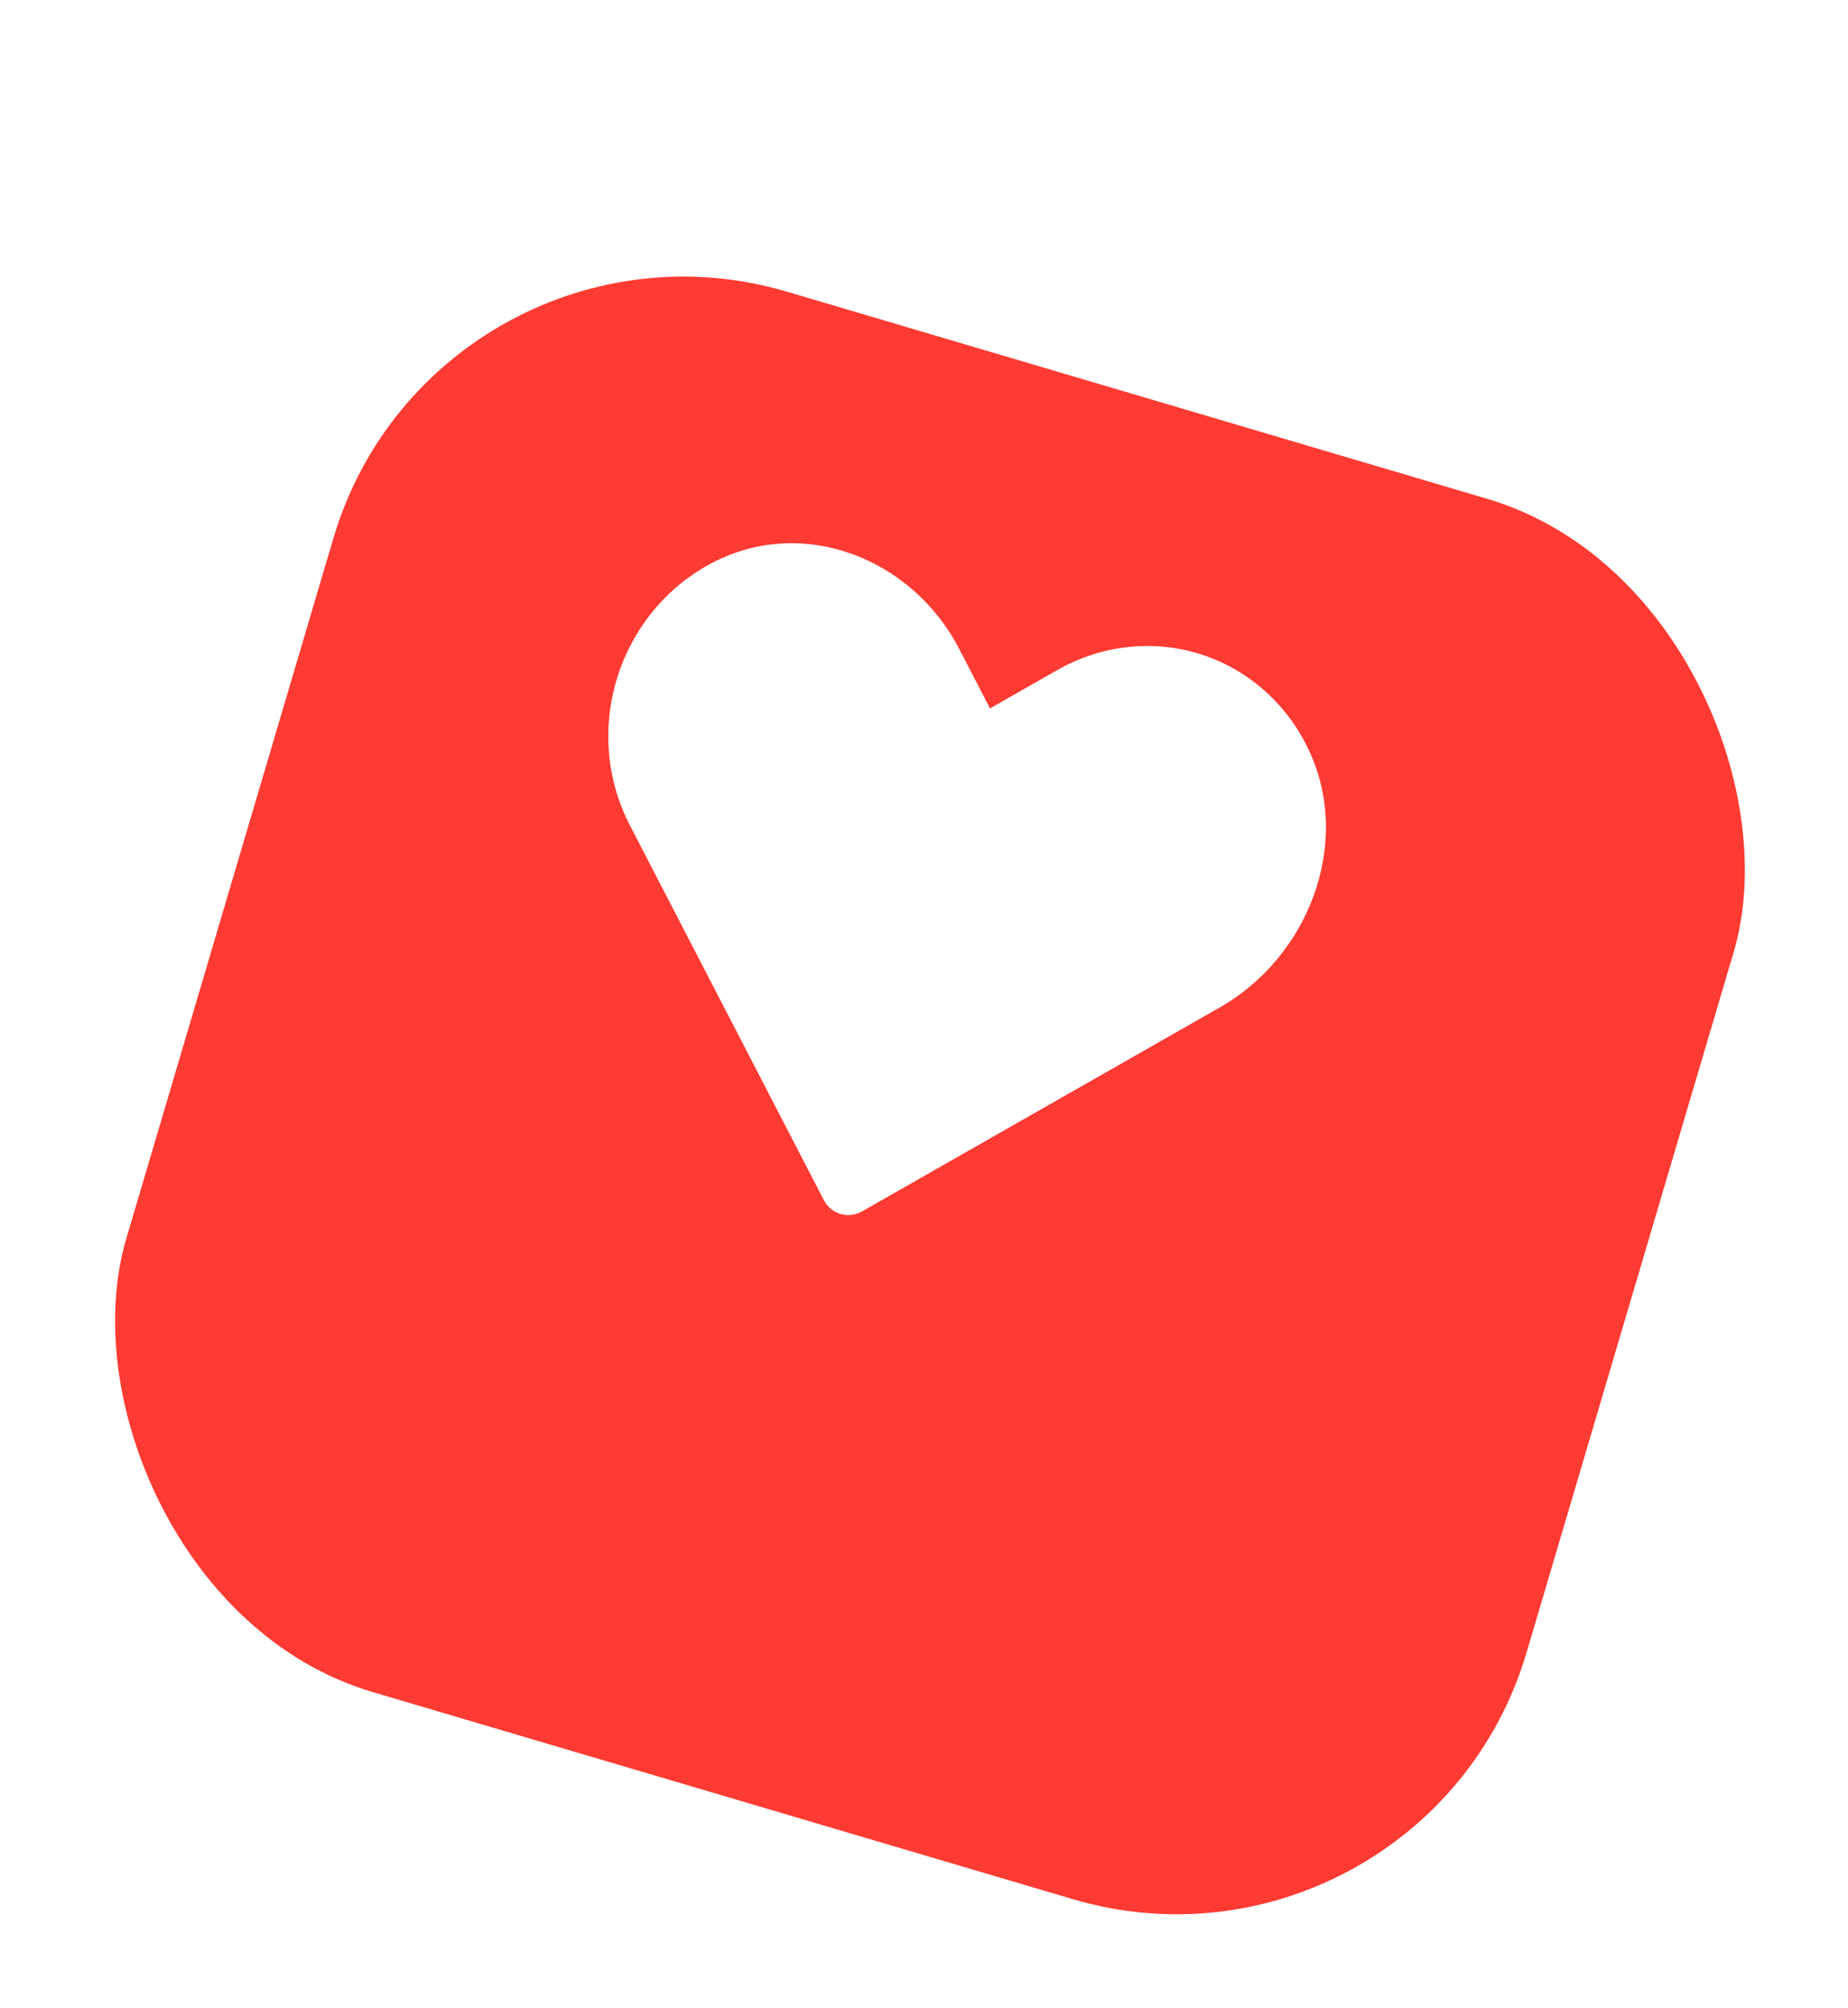
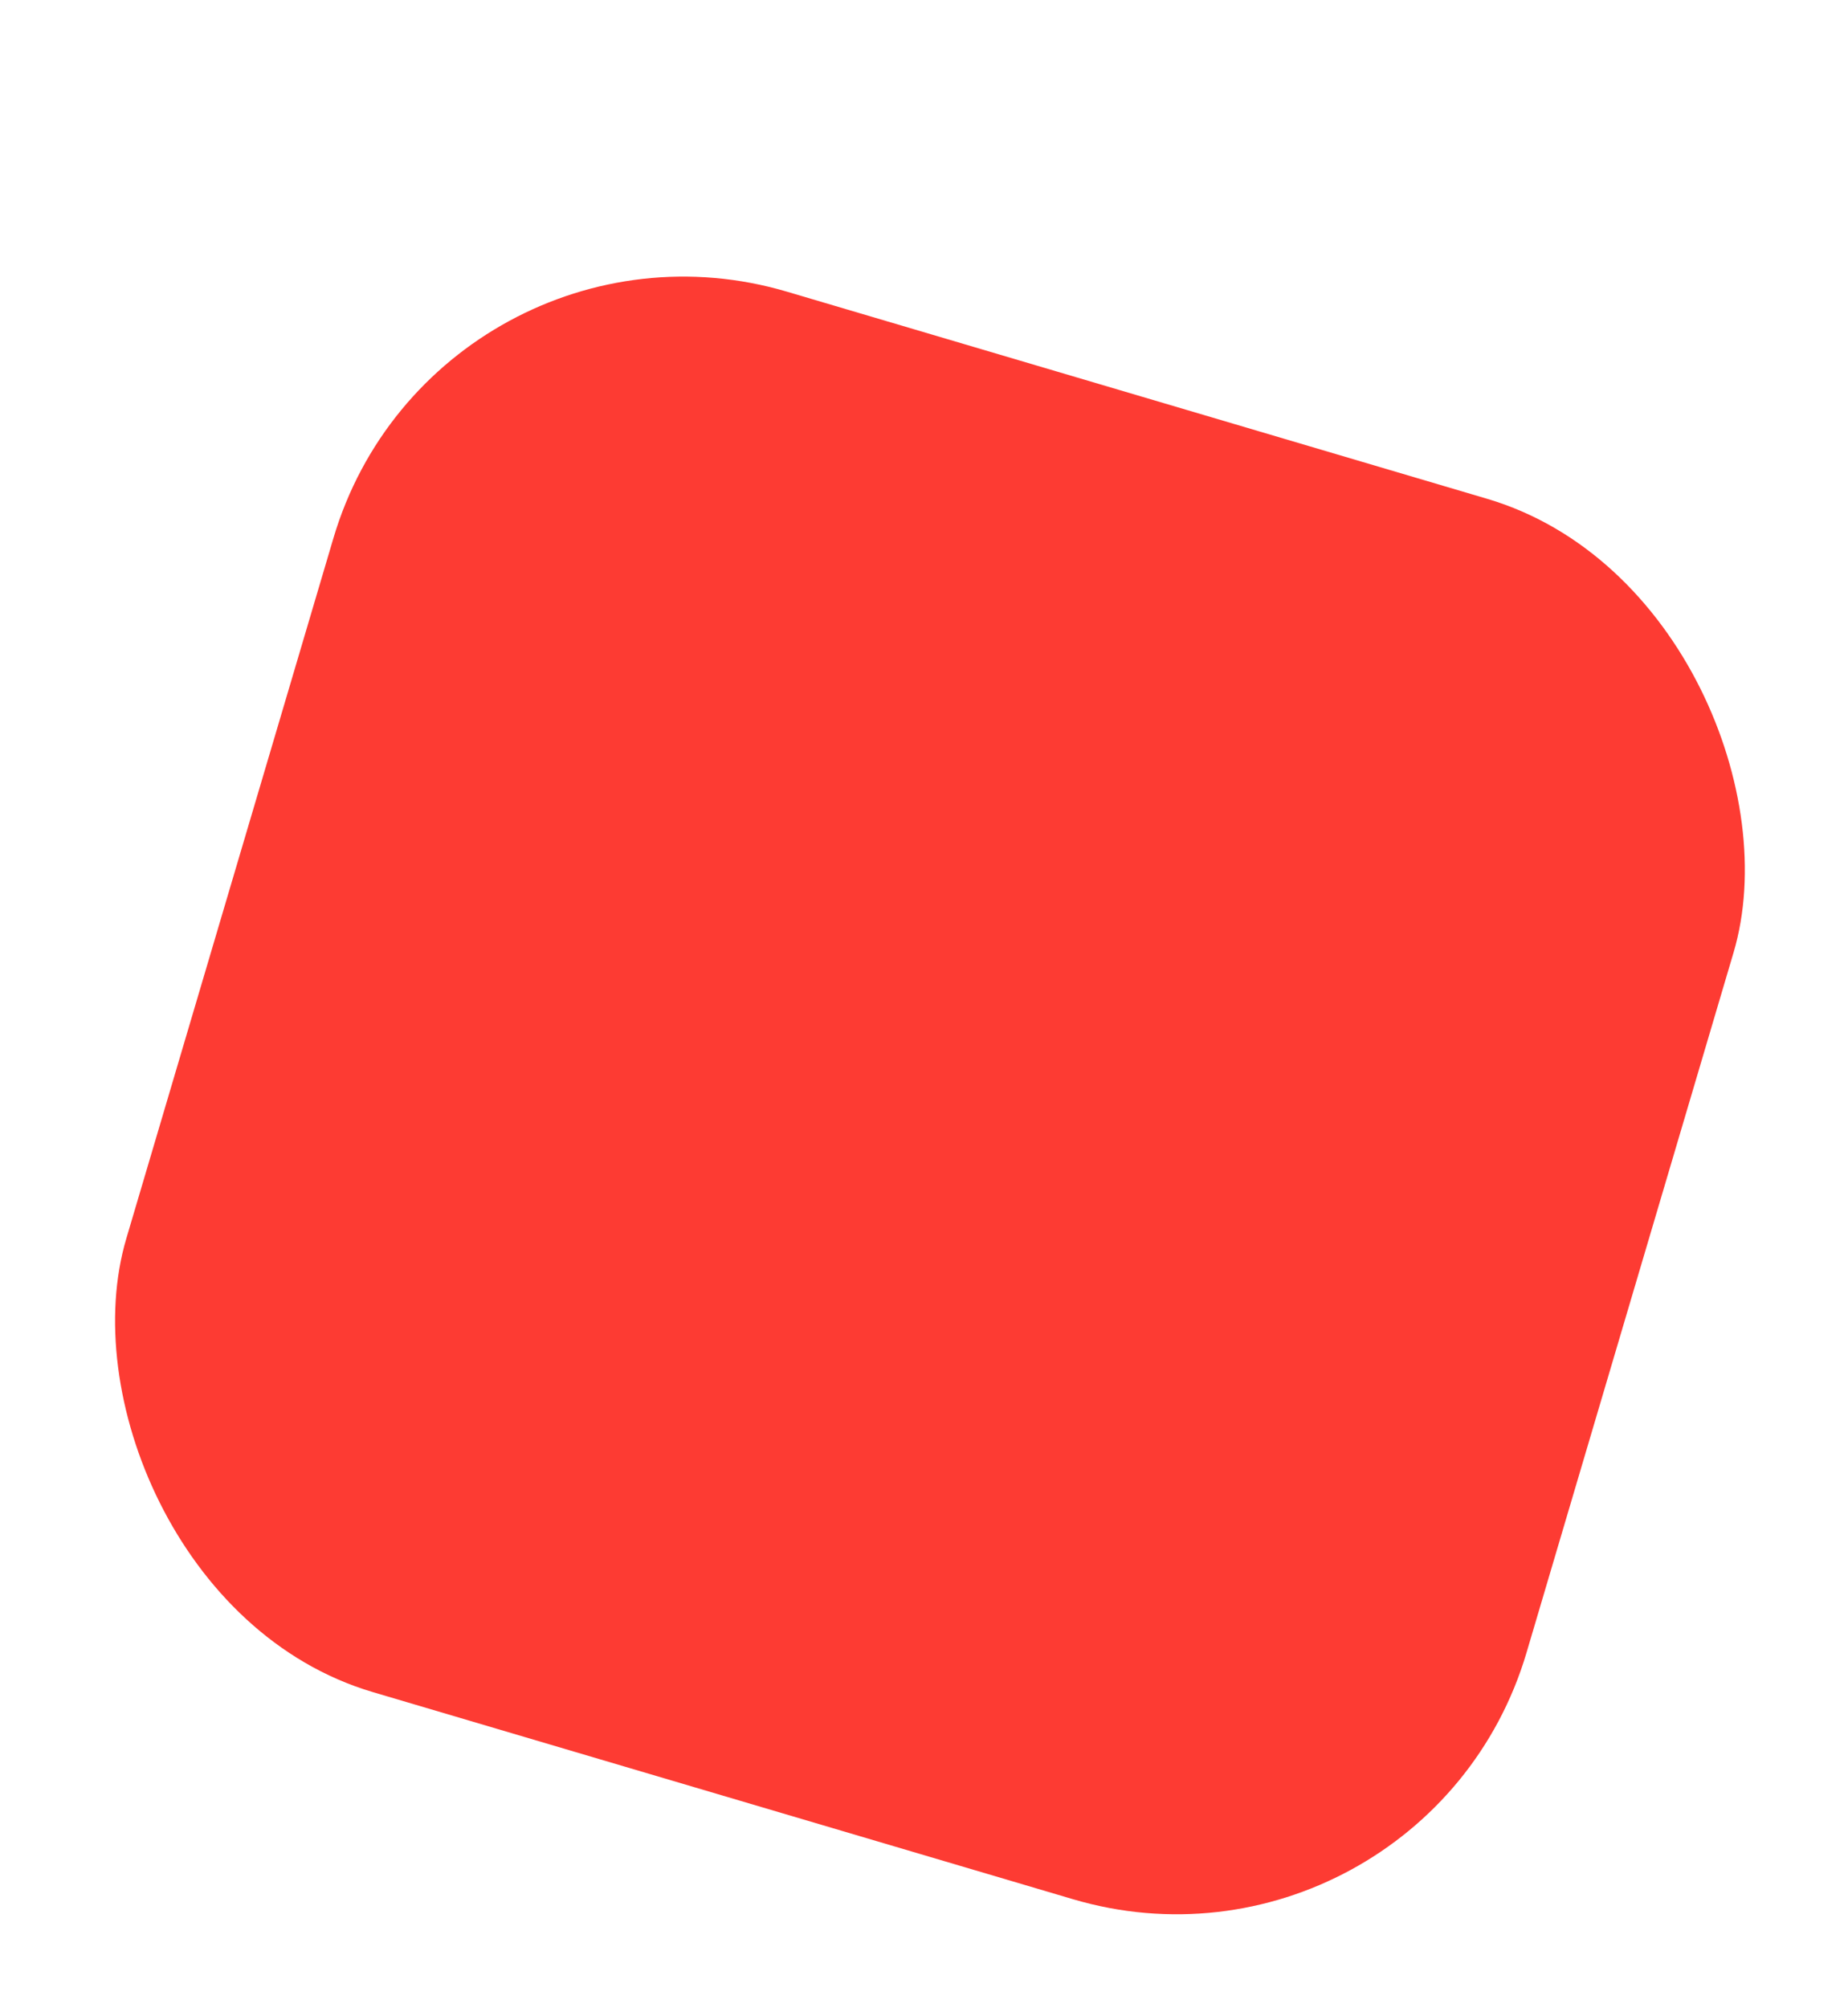
<svg xmlns="http://www.w3.org/2000/svg" width="81" height="88" viewBox="0 0 81 88" fill="none">
  <g filter="url(#filter0_d_10778_45448)">
    <rect x="19.151" width="64" height="64" rx="16" transform="rotate(16.476 19.151 0)" fill="#FD3B33" />
  </g>
-   <path d="M37.784 53.088L53.47 44.147C57.325 41.95 59.252 37.03 57.417 32.981C56.959 31.964 56.302 31.06 55.488 30.322C54.674 29.585 53.72 29.03 52.684 28.691C51.647 28.353 50.55 28.238 49.46 28.354C48.369 28.47 47.308 28.814 46.341 29.365L43.393 31.045L42.046 28.443C40.007 24.503 35.293 22.617 31.338 24.605C30.345 25.102 29.455 25.801 28.724 26.66C27.994 27.518 27.436 28.518 27.086 29.598C26.736 30.678 26.601 31.815 26.689 32.941C26.777 34.067 27.086 35.157 27.598 36.146L36.11 52.593C36.263 52.889 36.526 53.108 36.84 53.201C37.154 53.294 37.494 53.253 37.784 53.088Z" fill="white" />
  <defs>
    <filter id="filter0_d_10778_45448" x="0.811" y="4.309" width="79.9" height="83.647" filterUnits="userSpaceOnUse" color-interpolation-filters="sRGB">
      <feFlood flood-opacity="0" result="BackgroundImageFix" />
      <feColorMatrix in="SourceAlpha" type="matrix" values="0 0 0 0 0 0 0 0 0 0 0 0 0 0 0 0 0 0 127 0" result="hardAlpha" />
      <feMorphology radius="3.748" operator="erode" in="SourceAlpha" result="effect1_dropShadow_10778_45448" />
      <feOffset dy="8.245" />
      <feGaussianBlur stdDeviation="4.122" />
      <feComposite in2="hardAlpha" operator="out" />
      <feColorMatrix type="matrix" values="0 0 0 0 0 0 0 0 0 0 0 0 0 0 0 0 0 0 0.25 0" />
      <feBlend mode="normal" in2="BackgroundImageFix" result="effect1_dropShadow_10778_45448" />
      <feBlend mode="normal" in="SourceGraphic" in2="effect1_dropShadow_10778_45448" result="shape" />
    </filter>
  </defs>
</svg>